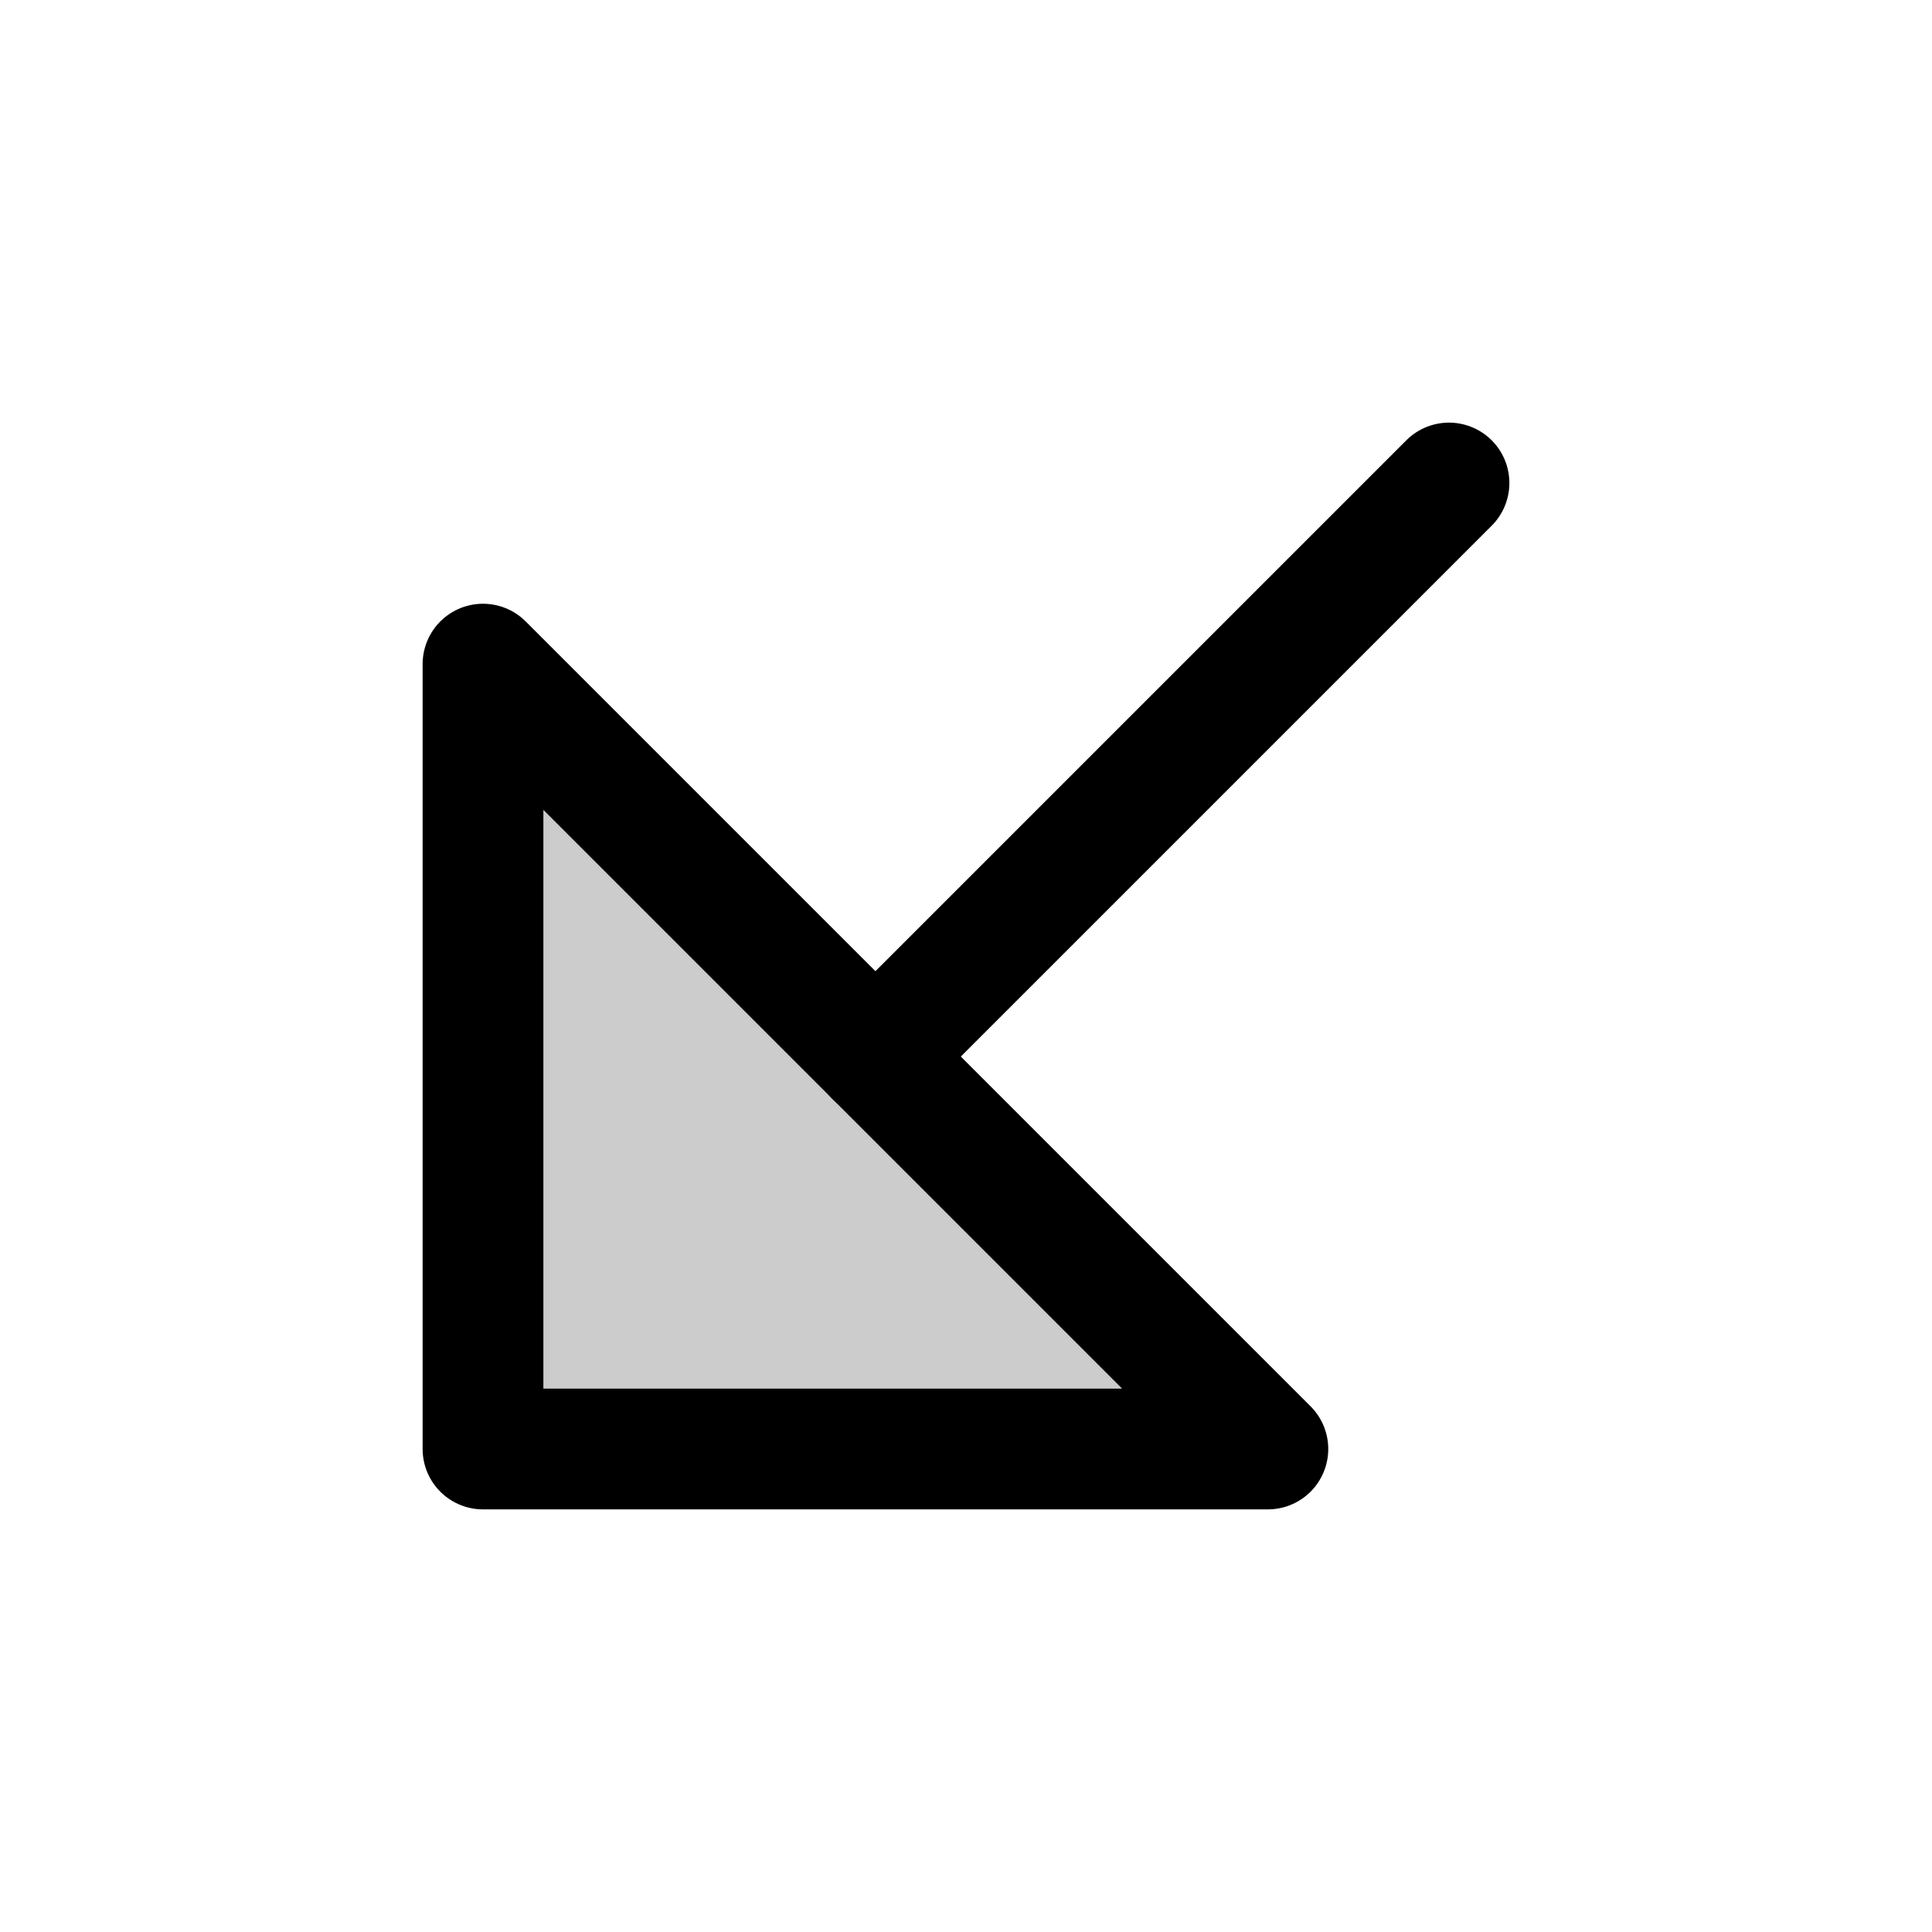
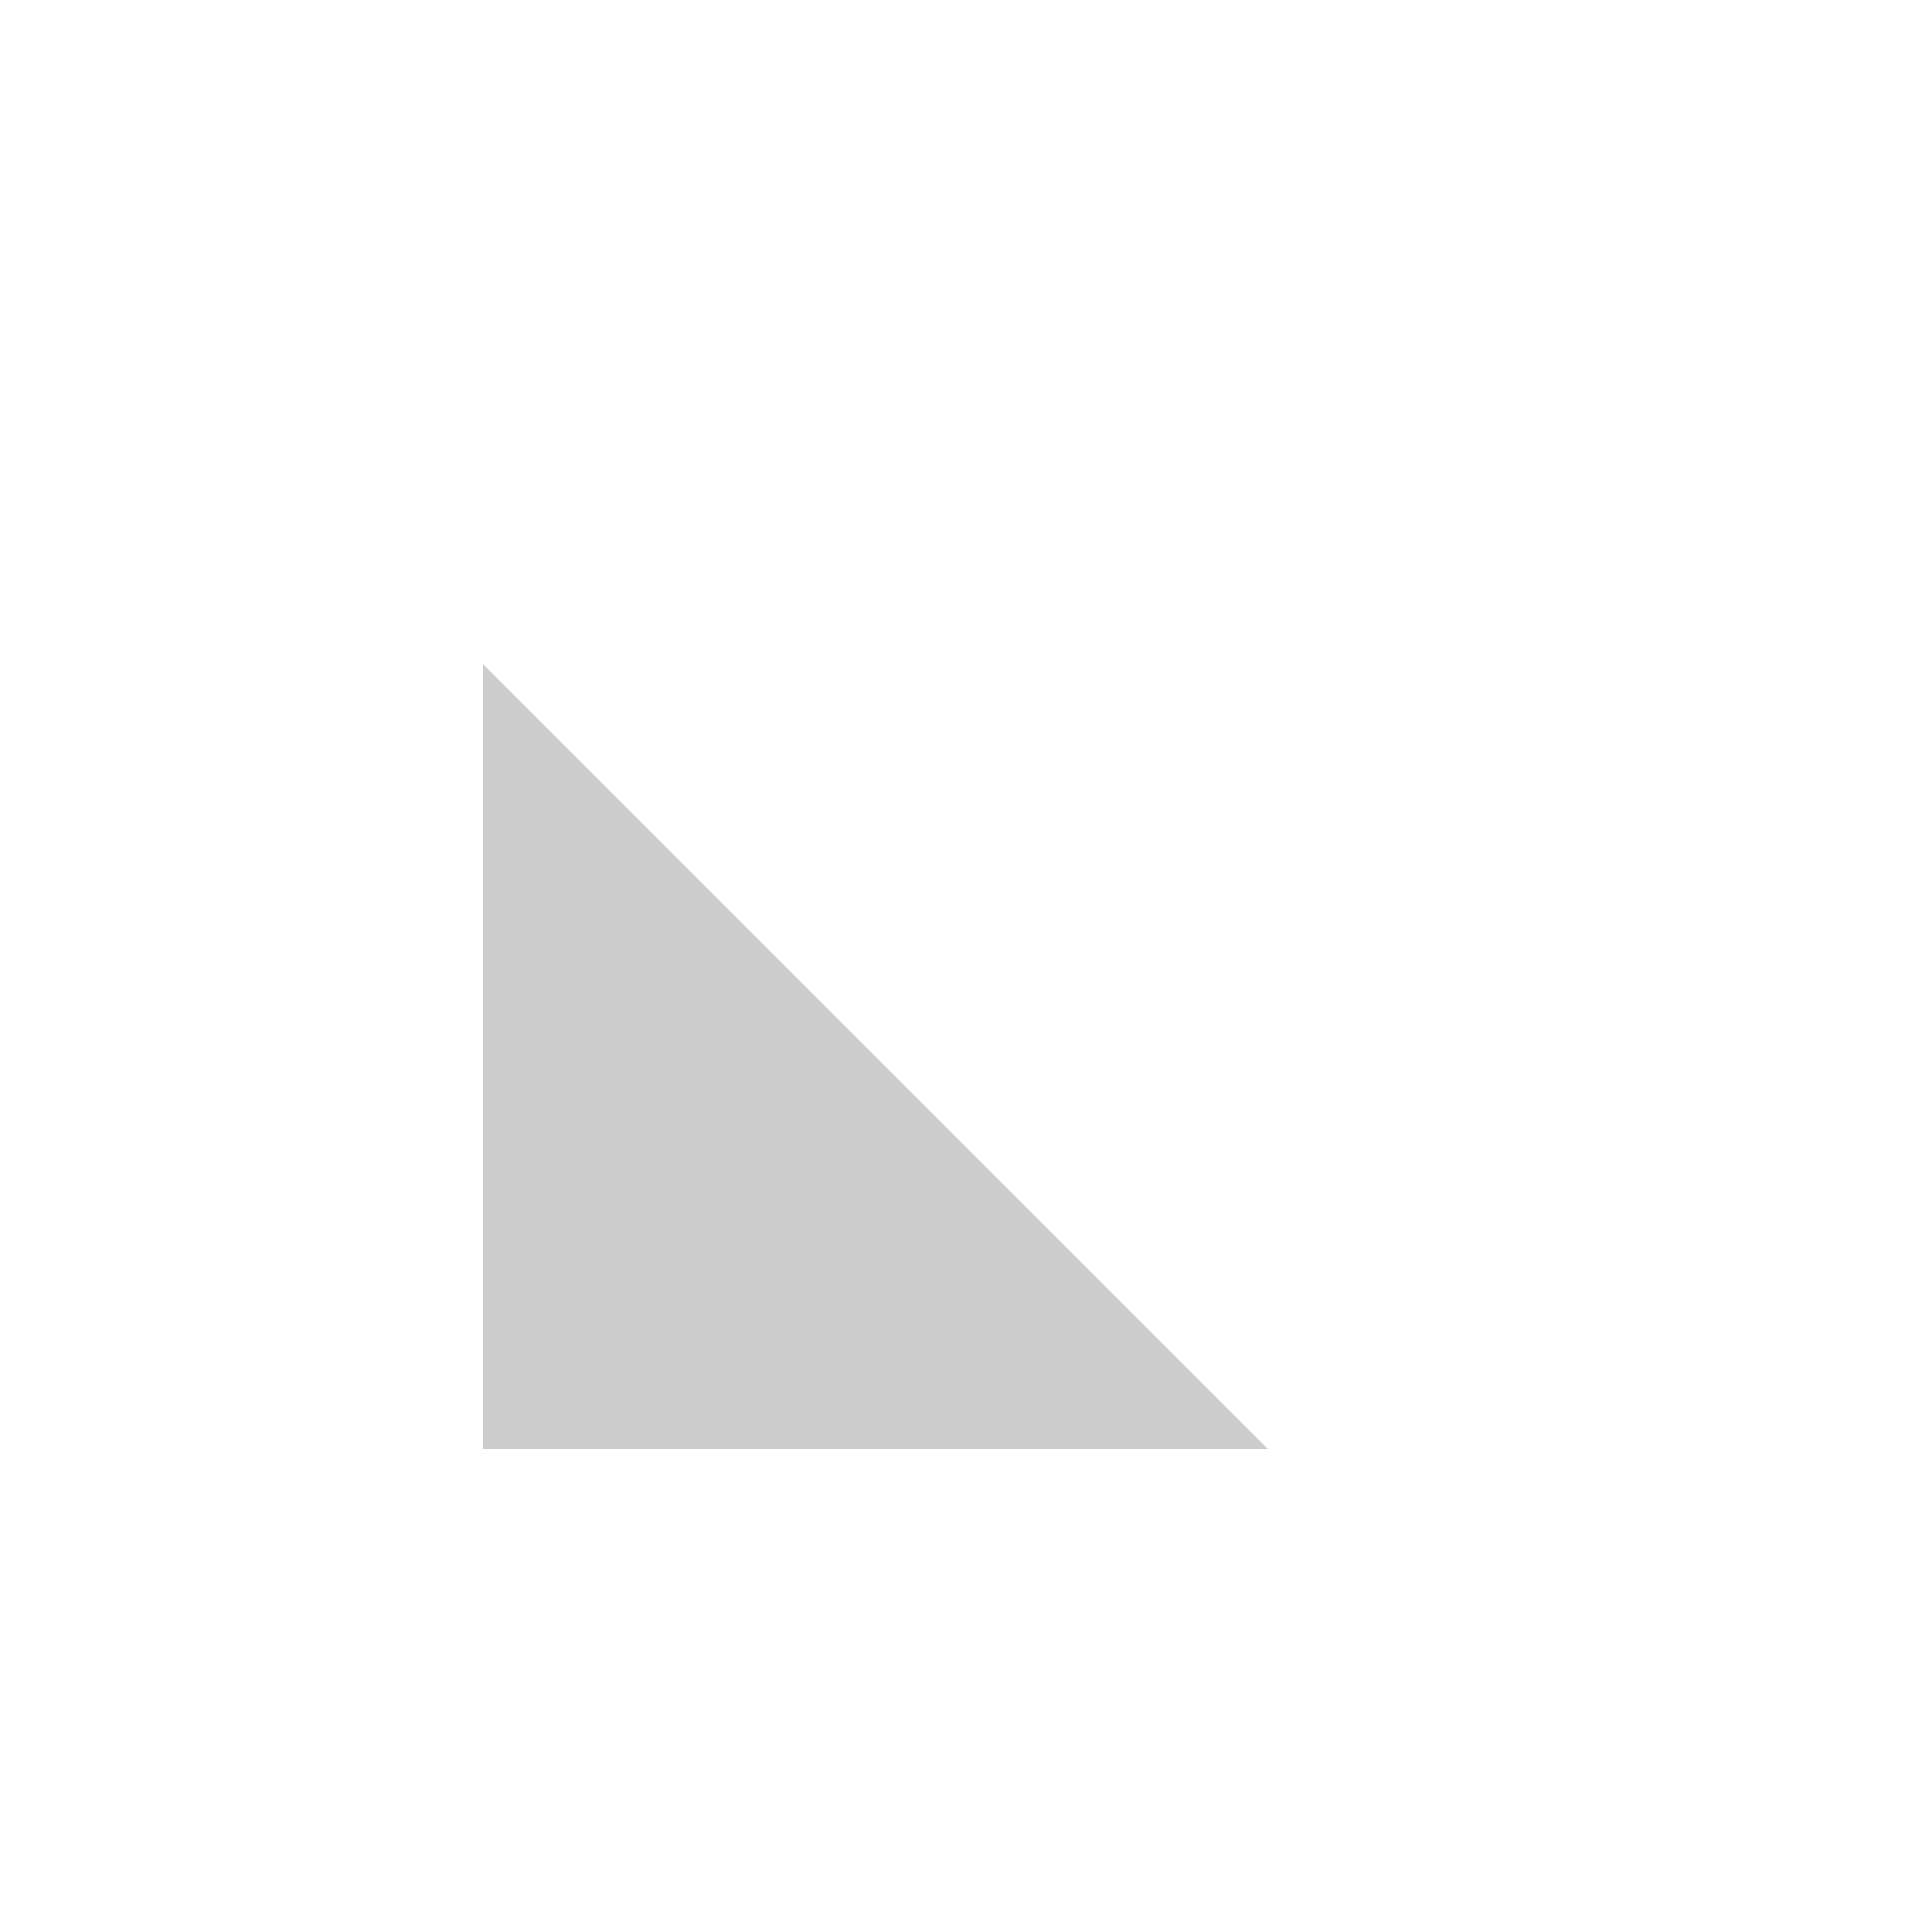
<svg xmlns="http://www.w3.org/2000/svg" viewBox="0 0 256 256">
-   <rect width="256" height="256" fill="none" />
  <polygon points="168 192 64 192 64 88 168 192" opacity="0.2" />
-   <line x1="192" y1="64" x2="116" y2="140" fill="none" stroke="currentColor" stroke-linecap="round" stroke-linejoin="round" stroke-width="16" />
-   <polygon points="168 192 64 192 64 88 168 192" fill="none" stroke="currentColor" stroke-linecap="round" stroke-linejoin="round" stroke-width="16" />
</svg>